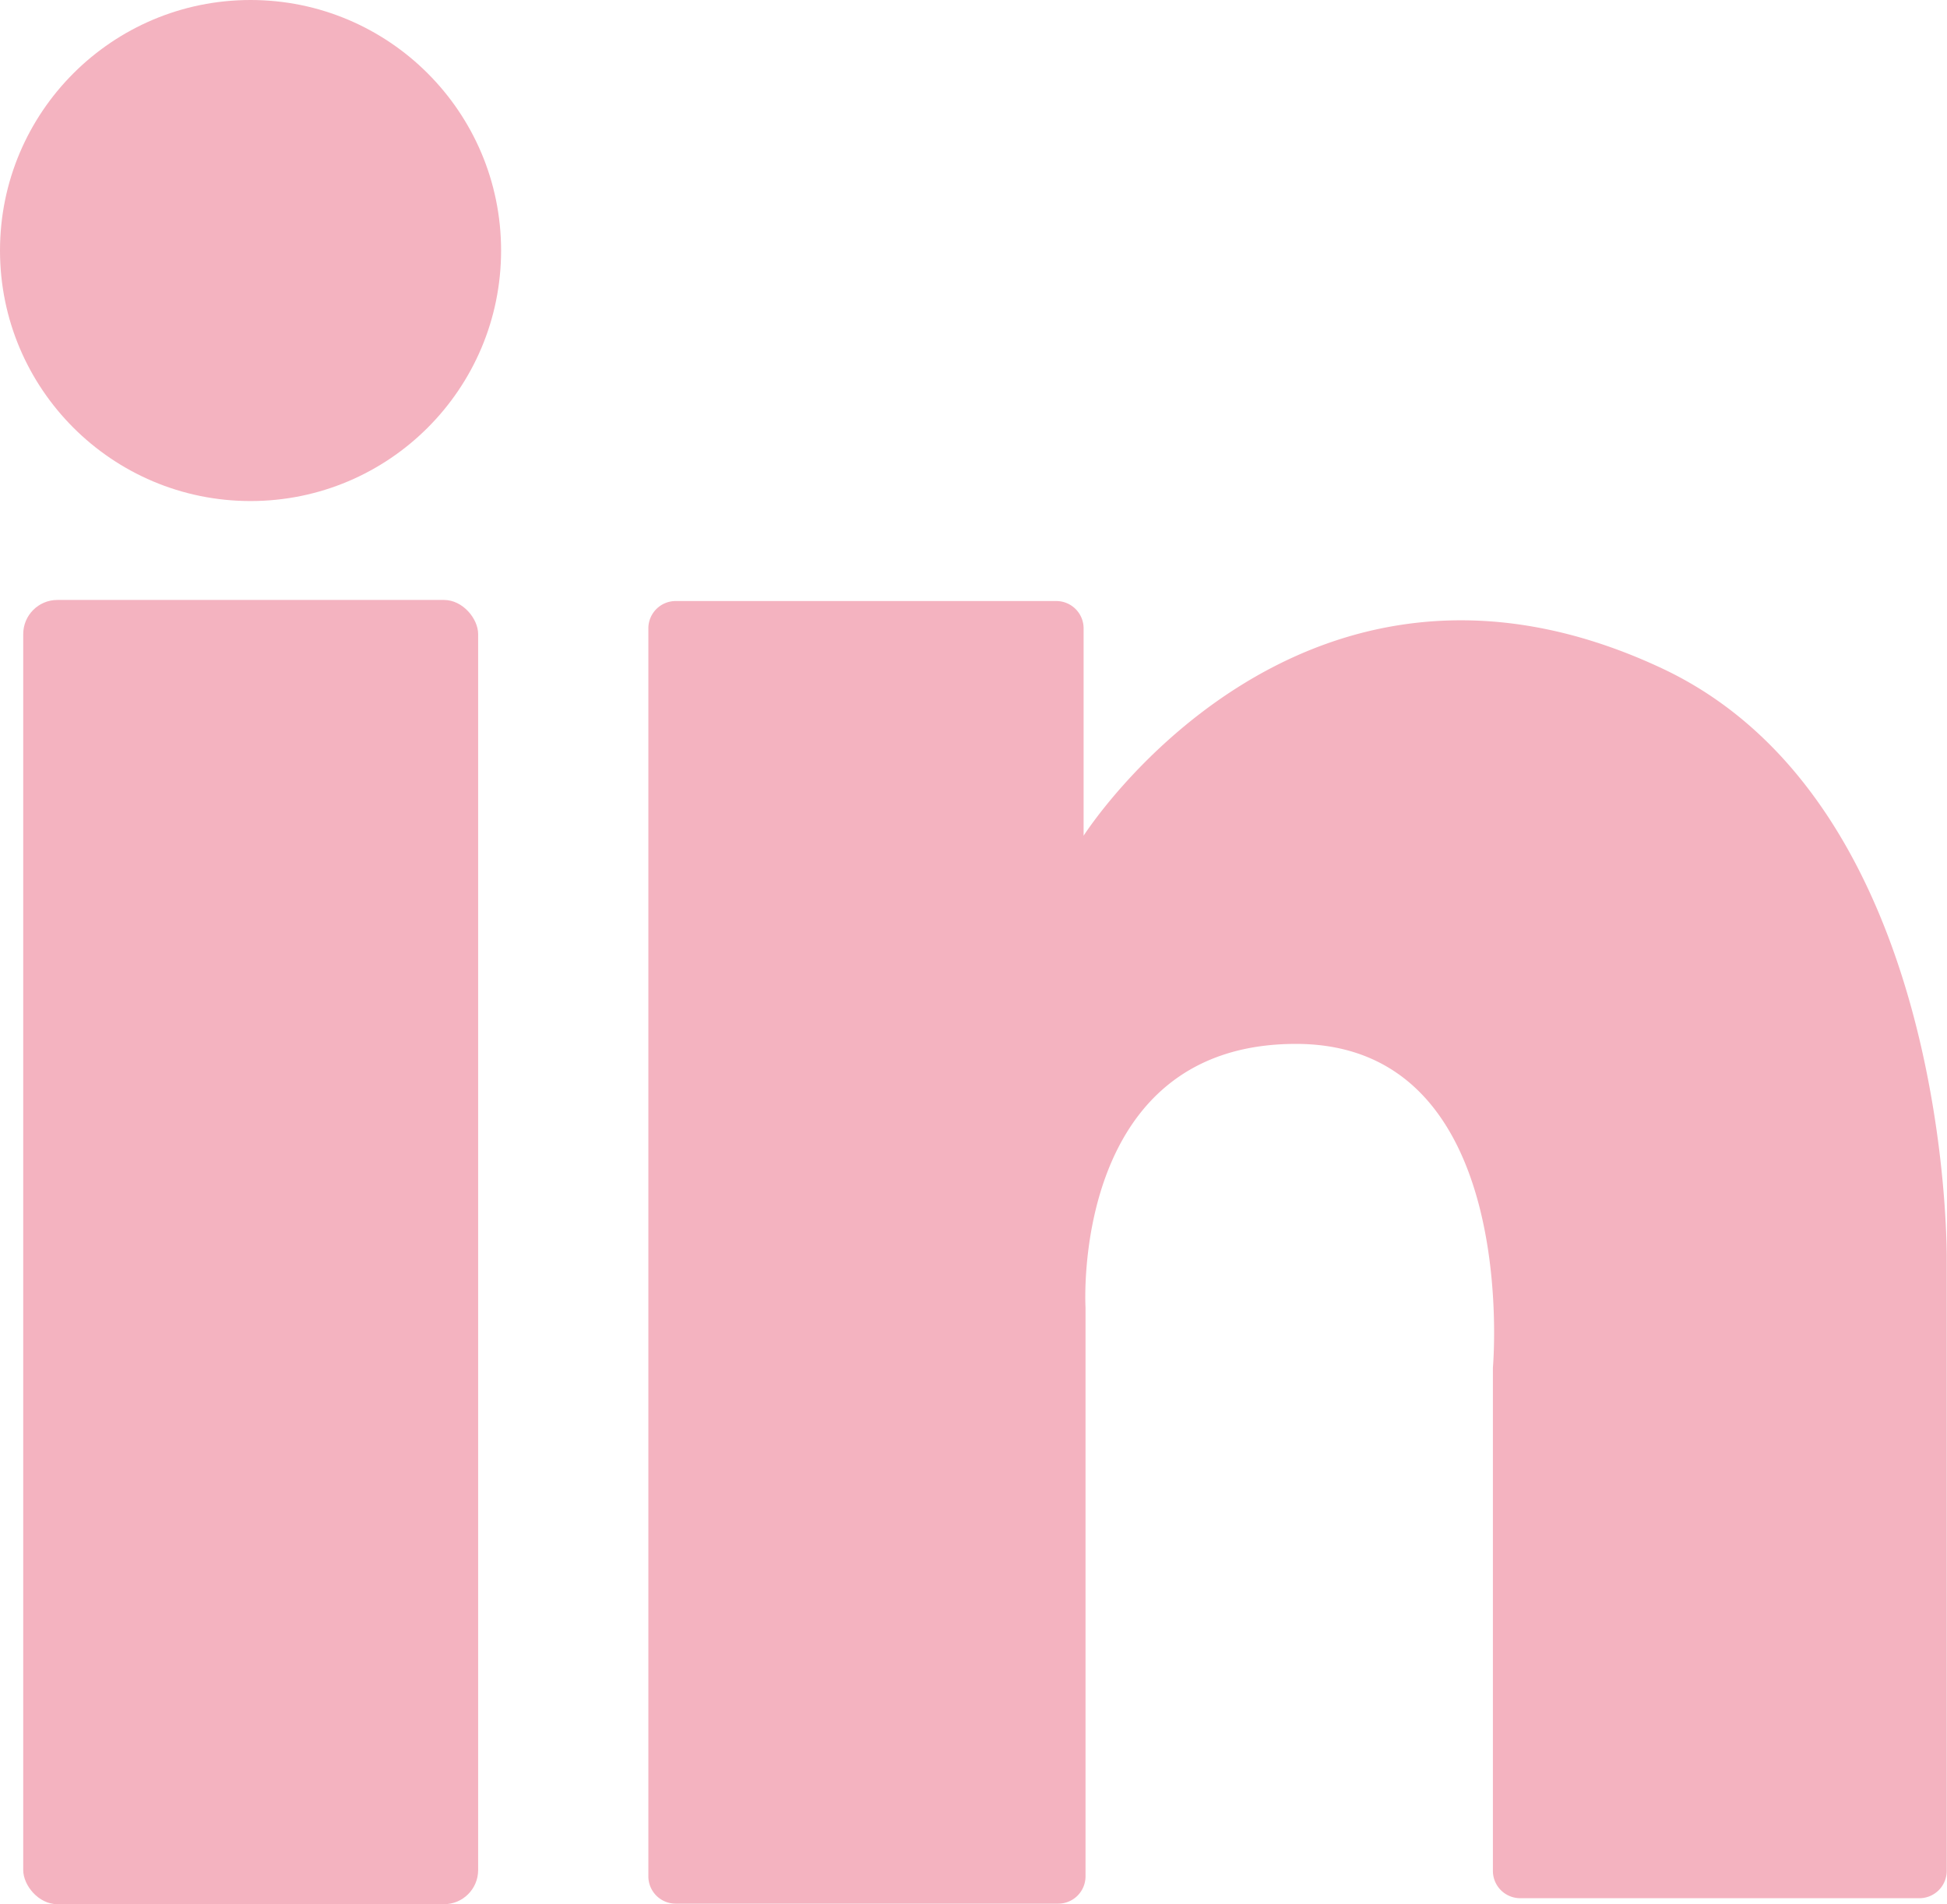
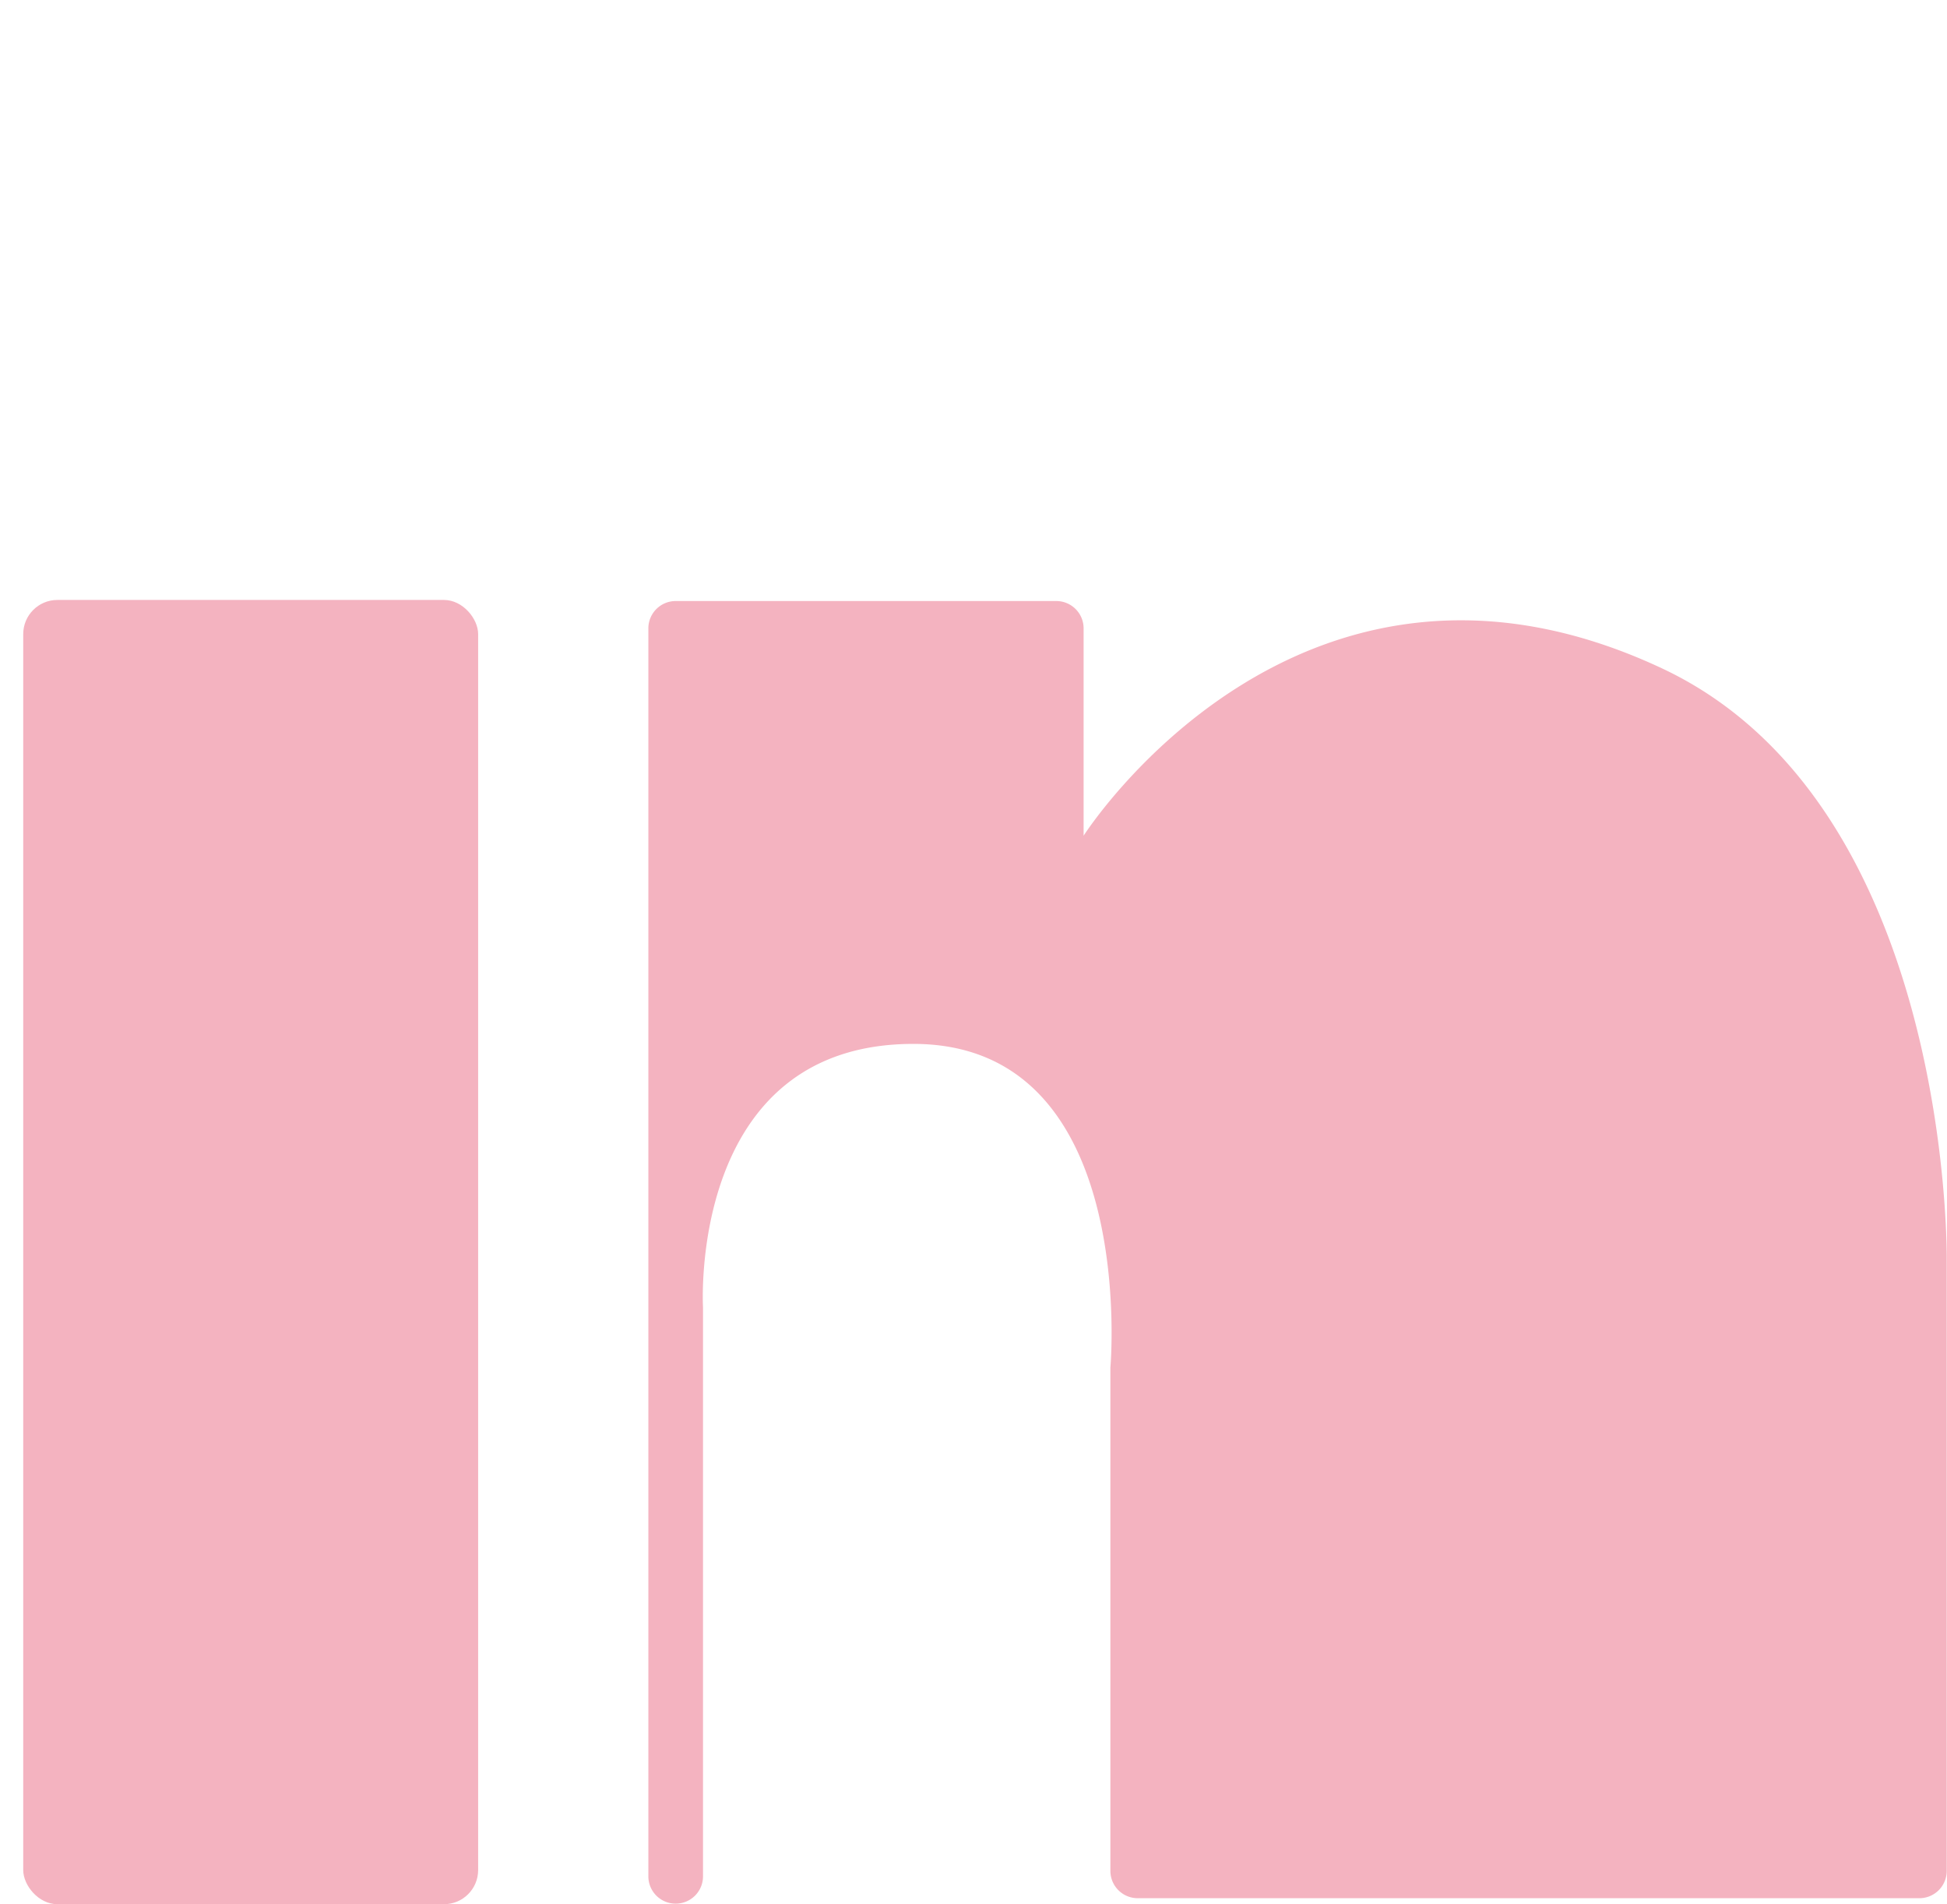
<svg xmlns="http://www.w3.org/2000/svg" viewBox="0 0 71.26 69.7">
  <defs>
    <style>
      .cls-1 {
        fill: #f4b3c0;
      }
    </style>
  </defs>
  <g id="Layer_2" data-name="Layer 2">
    <g id="Layer_1-2" data-name="Layer 1">
      <g>
        <rect class="cls-1" x="0.85" y="21.96" width="16.65" height="47.74" rx="1.25" />
-         <circle class="cls-1" cx="9.17" cy="9.17" r="9.17" />
-         <path class="cls-1" d="M23.73,23V68.68a1,1,0,0,0,1,1h14a1,1,0,0,0,1-1V47.86s-.57-9.65,7.7-9.65,7.21,11.85,7.21,11.85V68.48a1,1,0,0,0,1,1H70.25a1,1,0,0,0,1-1V46.12s.22-16.67-10.43-21.66c-13.3-6.23-21.16,6.13-21.16,6.13V23a1,1,0,0,0-1-1H24.75A1,1,0,0,0,23.73,23Z" />
+         <path class="cls-1" d="M23.73,23V68.68a1,1,0,0,0,1,1a1,1,0,0,0,1-1V47.86s-.57-9.65,7.7-9.65,7.21,11.85,7.21,11.85V68.48a1,1,0,0,0,1,1H70.25a1,1,0,0,0,1-1V46.12s.22-16.67-10.43-21.66c-13.3-6.23-21.16,6.13-21.16,6.13V23a1,1,0,0,0-1-1H24.75A1,1,0,0,0,23.73,23Z" />
      </g>
    </g>
  </g>
</svg>